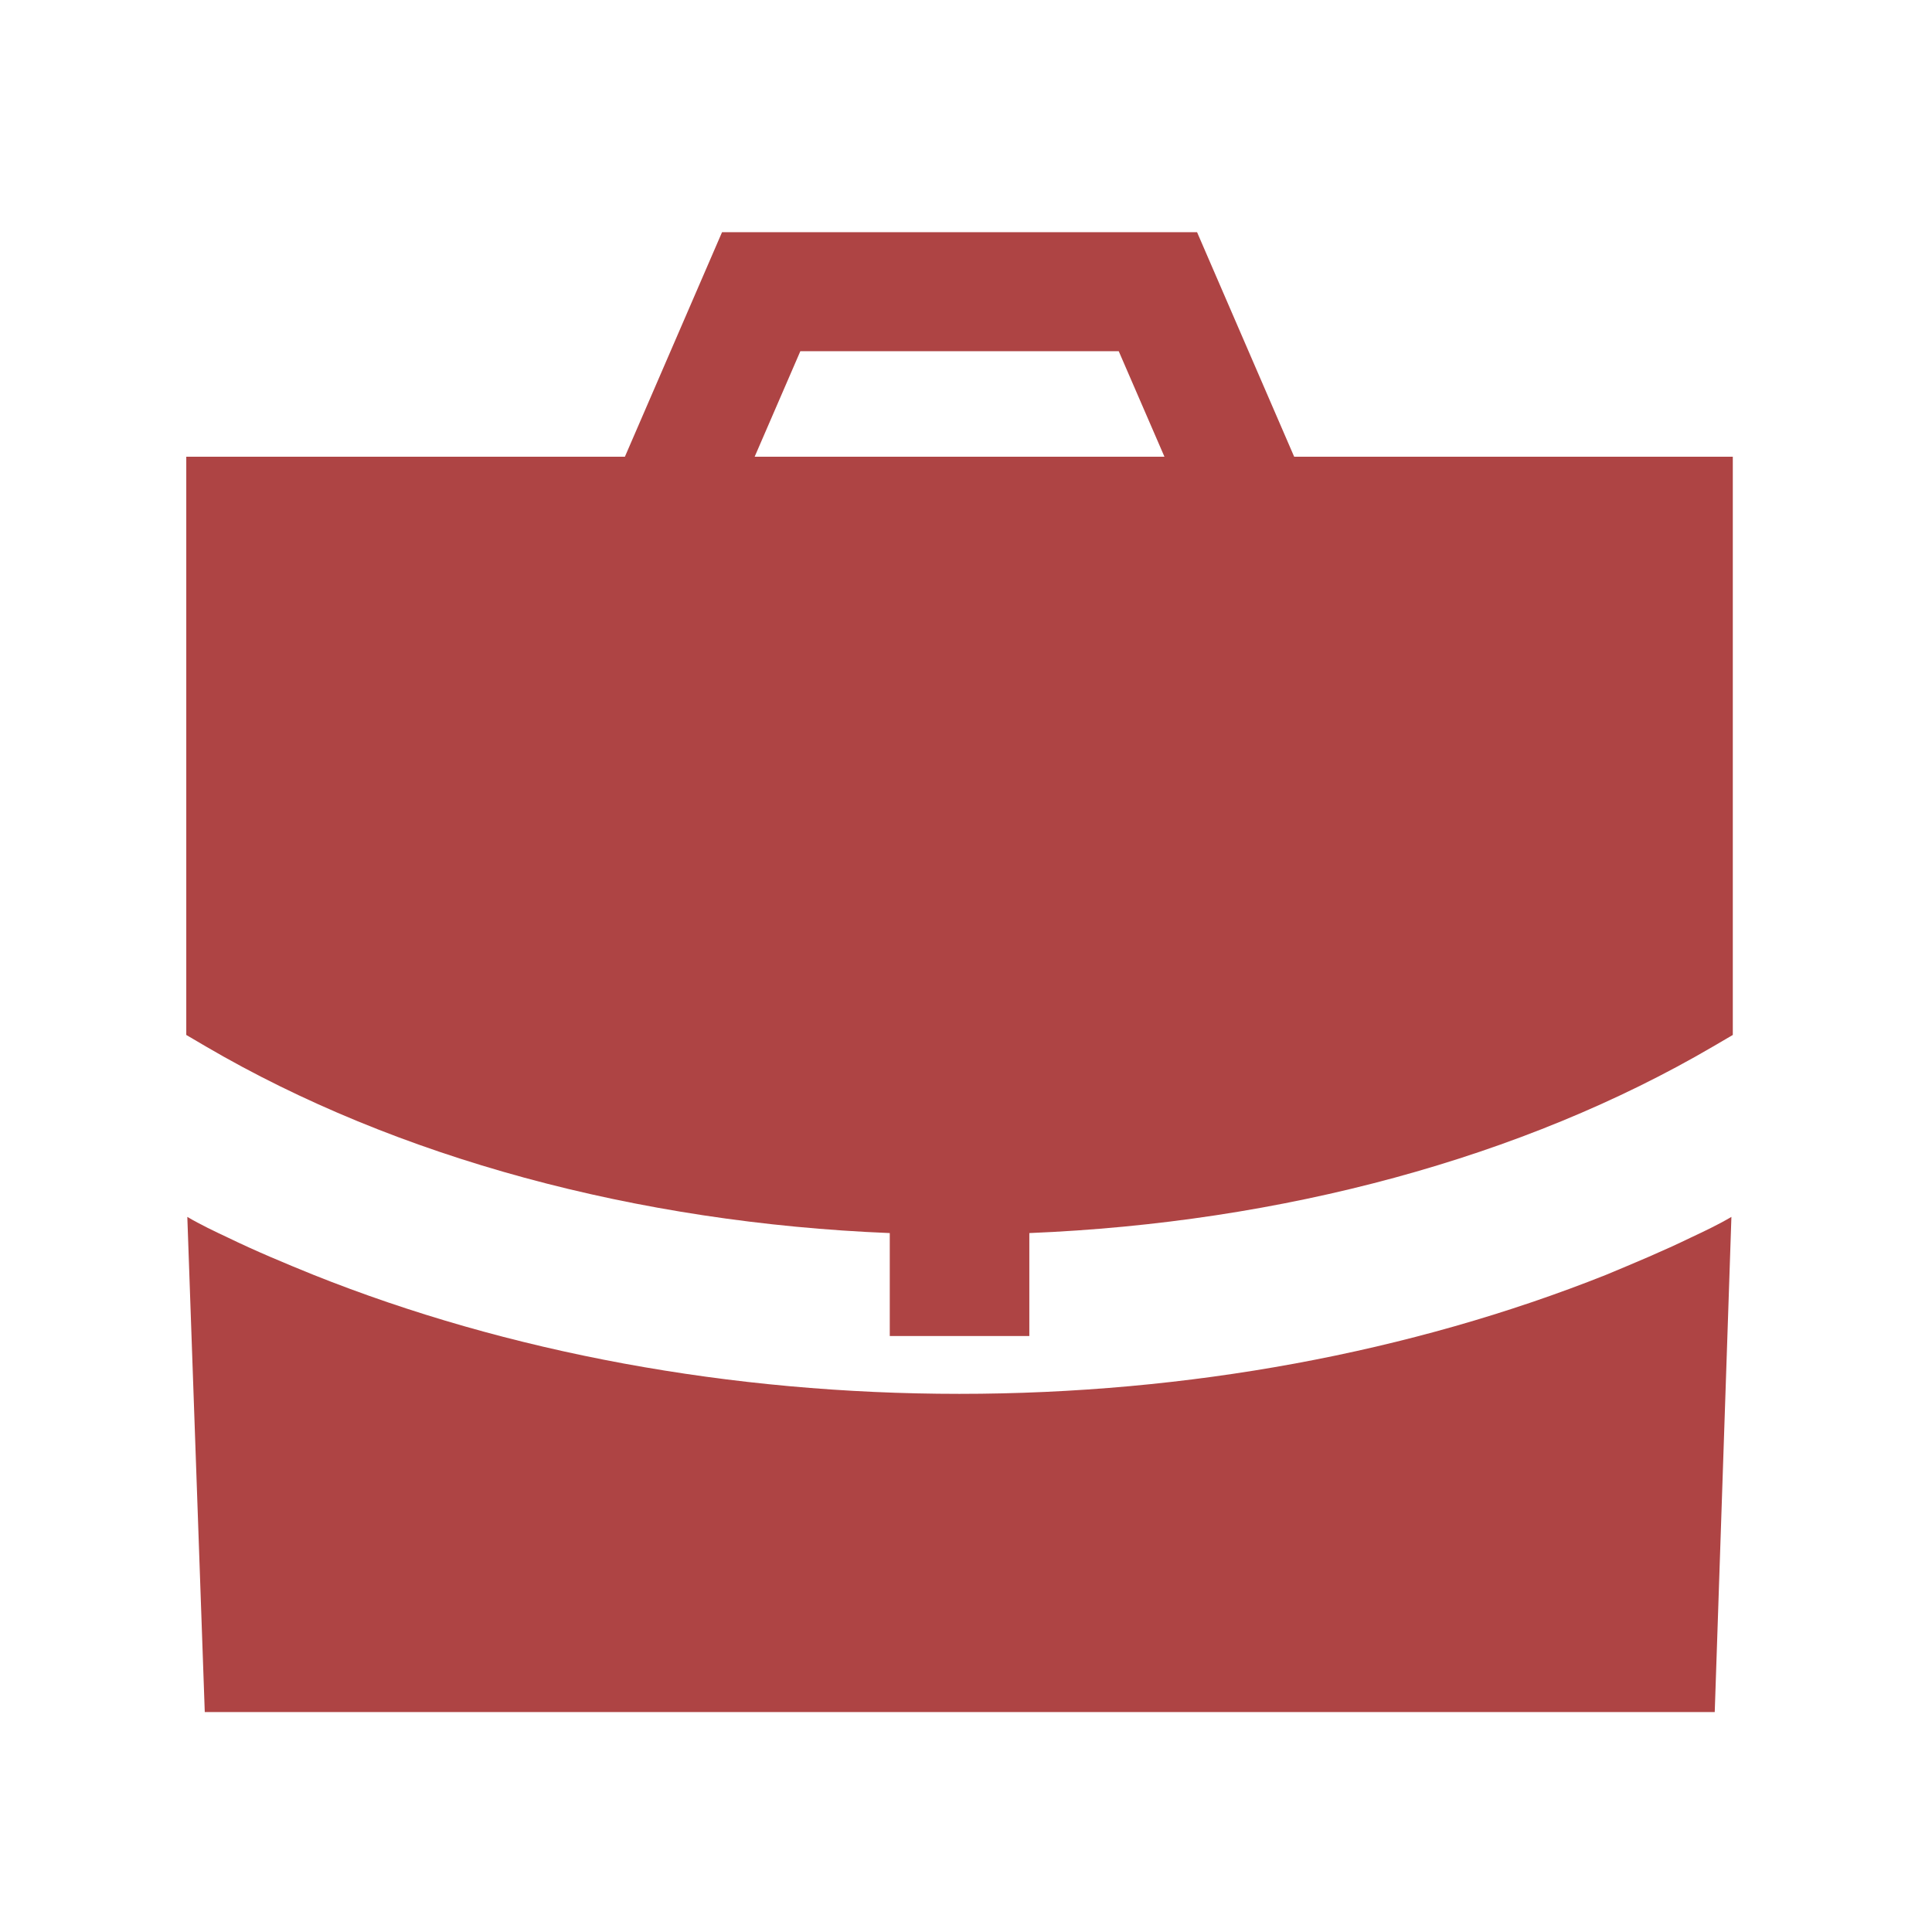
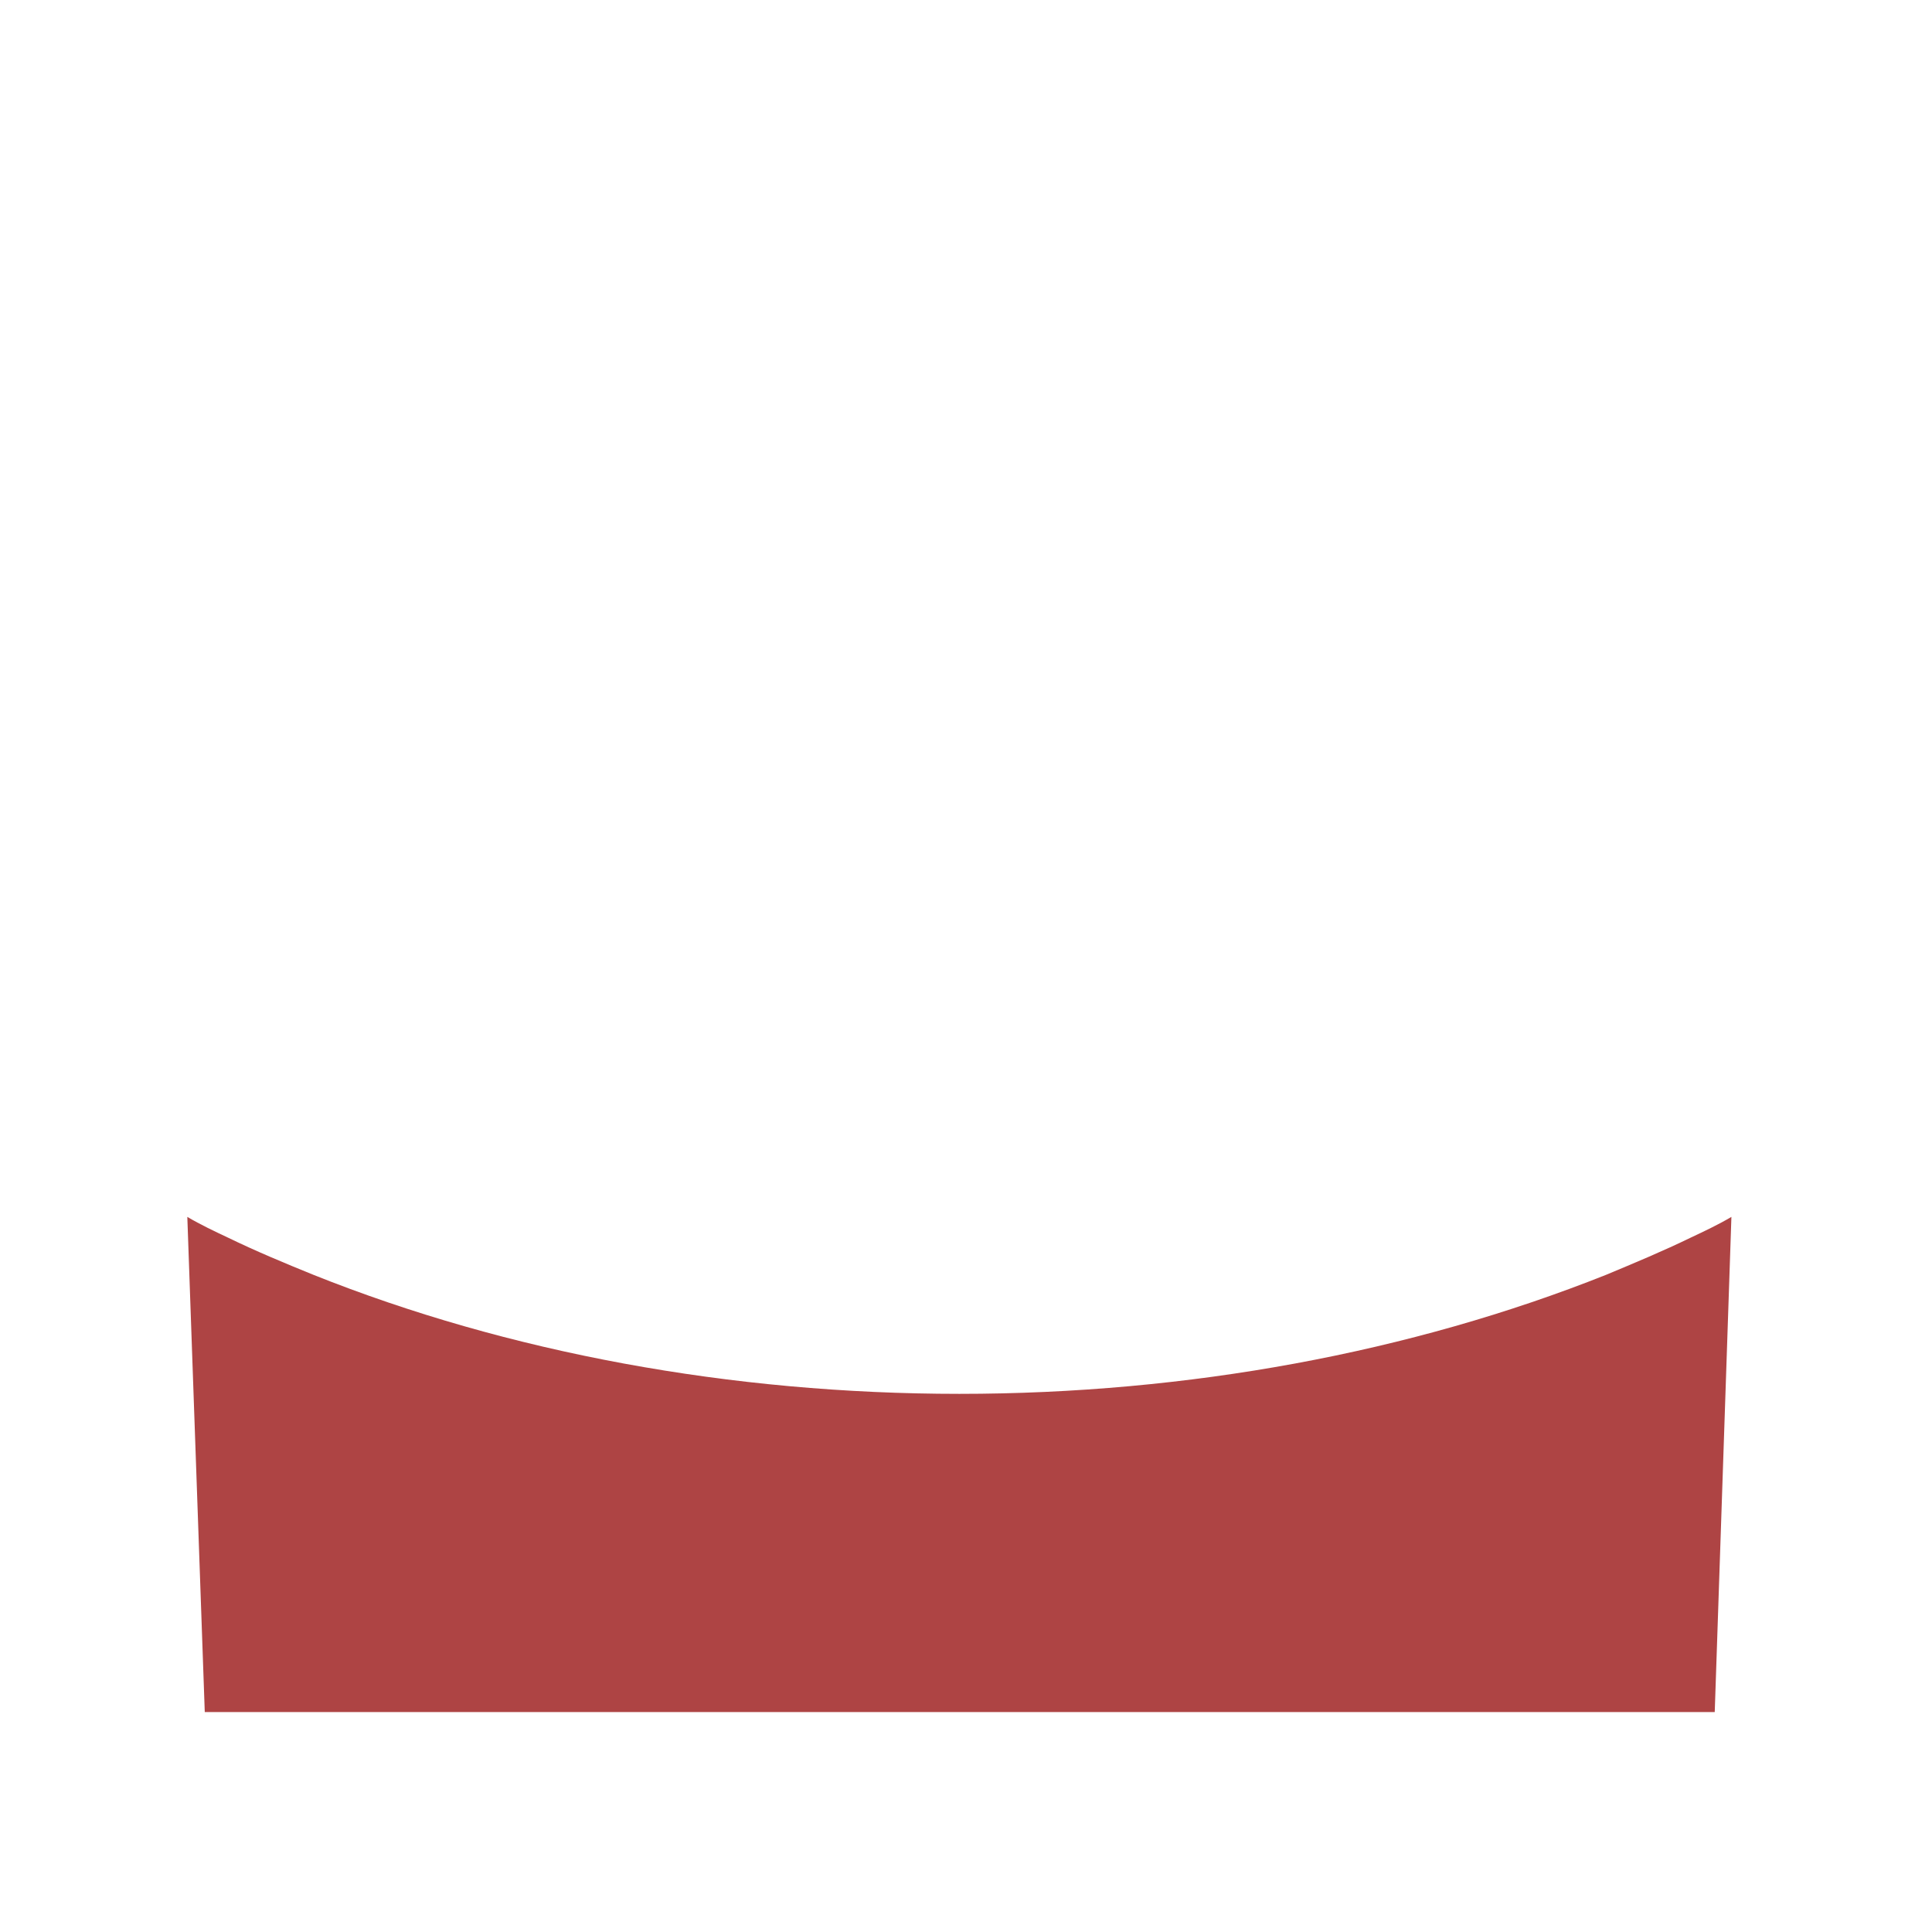
<svg xmlns="http://www.w3.org/2000/svg" width="68" height="68" viewBox="0 0 68 68" fill="none">
  <path fill-rule="evenodd" clip-rule="evenodd" d="M56.527 44.87C49.657 47.606 41.809 49.059 33.766 49.059C25.723 49.059 17.876 47.606 11.033 44.87C10 44.451 8.995 44.032 8.017 43.557C7.543 43.334 7.068 43.11 6.593 42.831L7.207 60.258H60.353L60.94 42.831C60.465 43.11 59.99 43.334 59.515 43.557C58.538 44.032 57.532 44.451 56.527 44.87Z" fill="#AE4444" />
-   <path fill-rule="evenodd" clip-rule="evenodd" d="M26.561 16.076L28.169 12.362H39.376L40.985 16.076H26.561ZM45.551 16.076L42.133 8.173H25.413L21.994 16.076H6.556V36.427L7.246 36.832C13.954 40.756 22.424 43.04 31.317 43.4V47.023H36.229V43.4C45.127 43.037 53.597 40.753 60.297 36.832L60.989 36.427V16.076H45.551Z" fill="#AE4444" />
</svg>